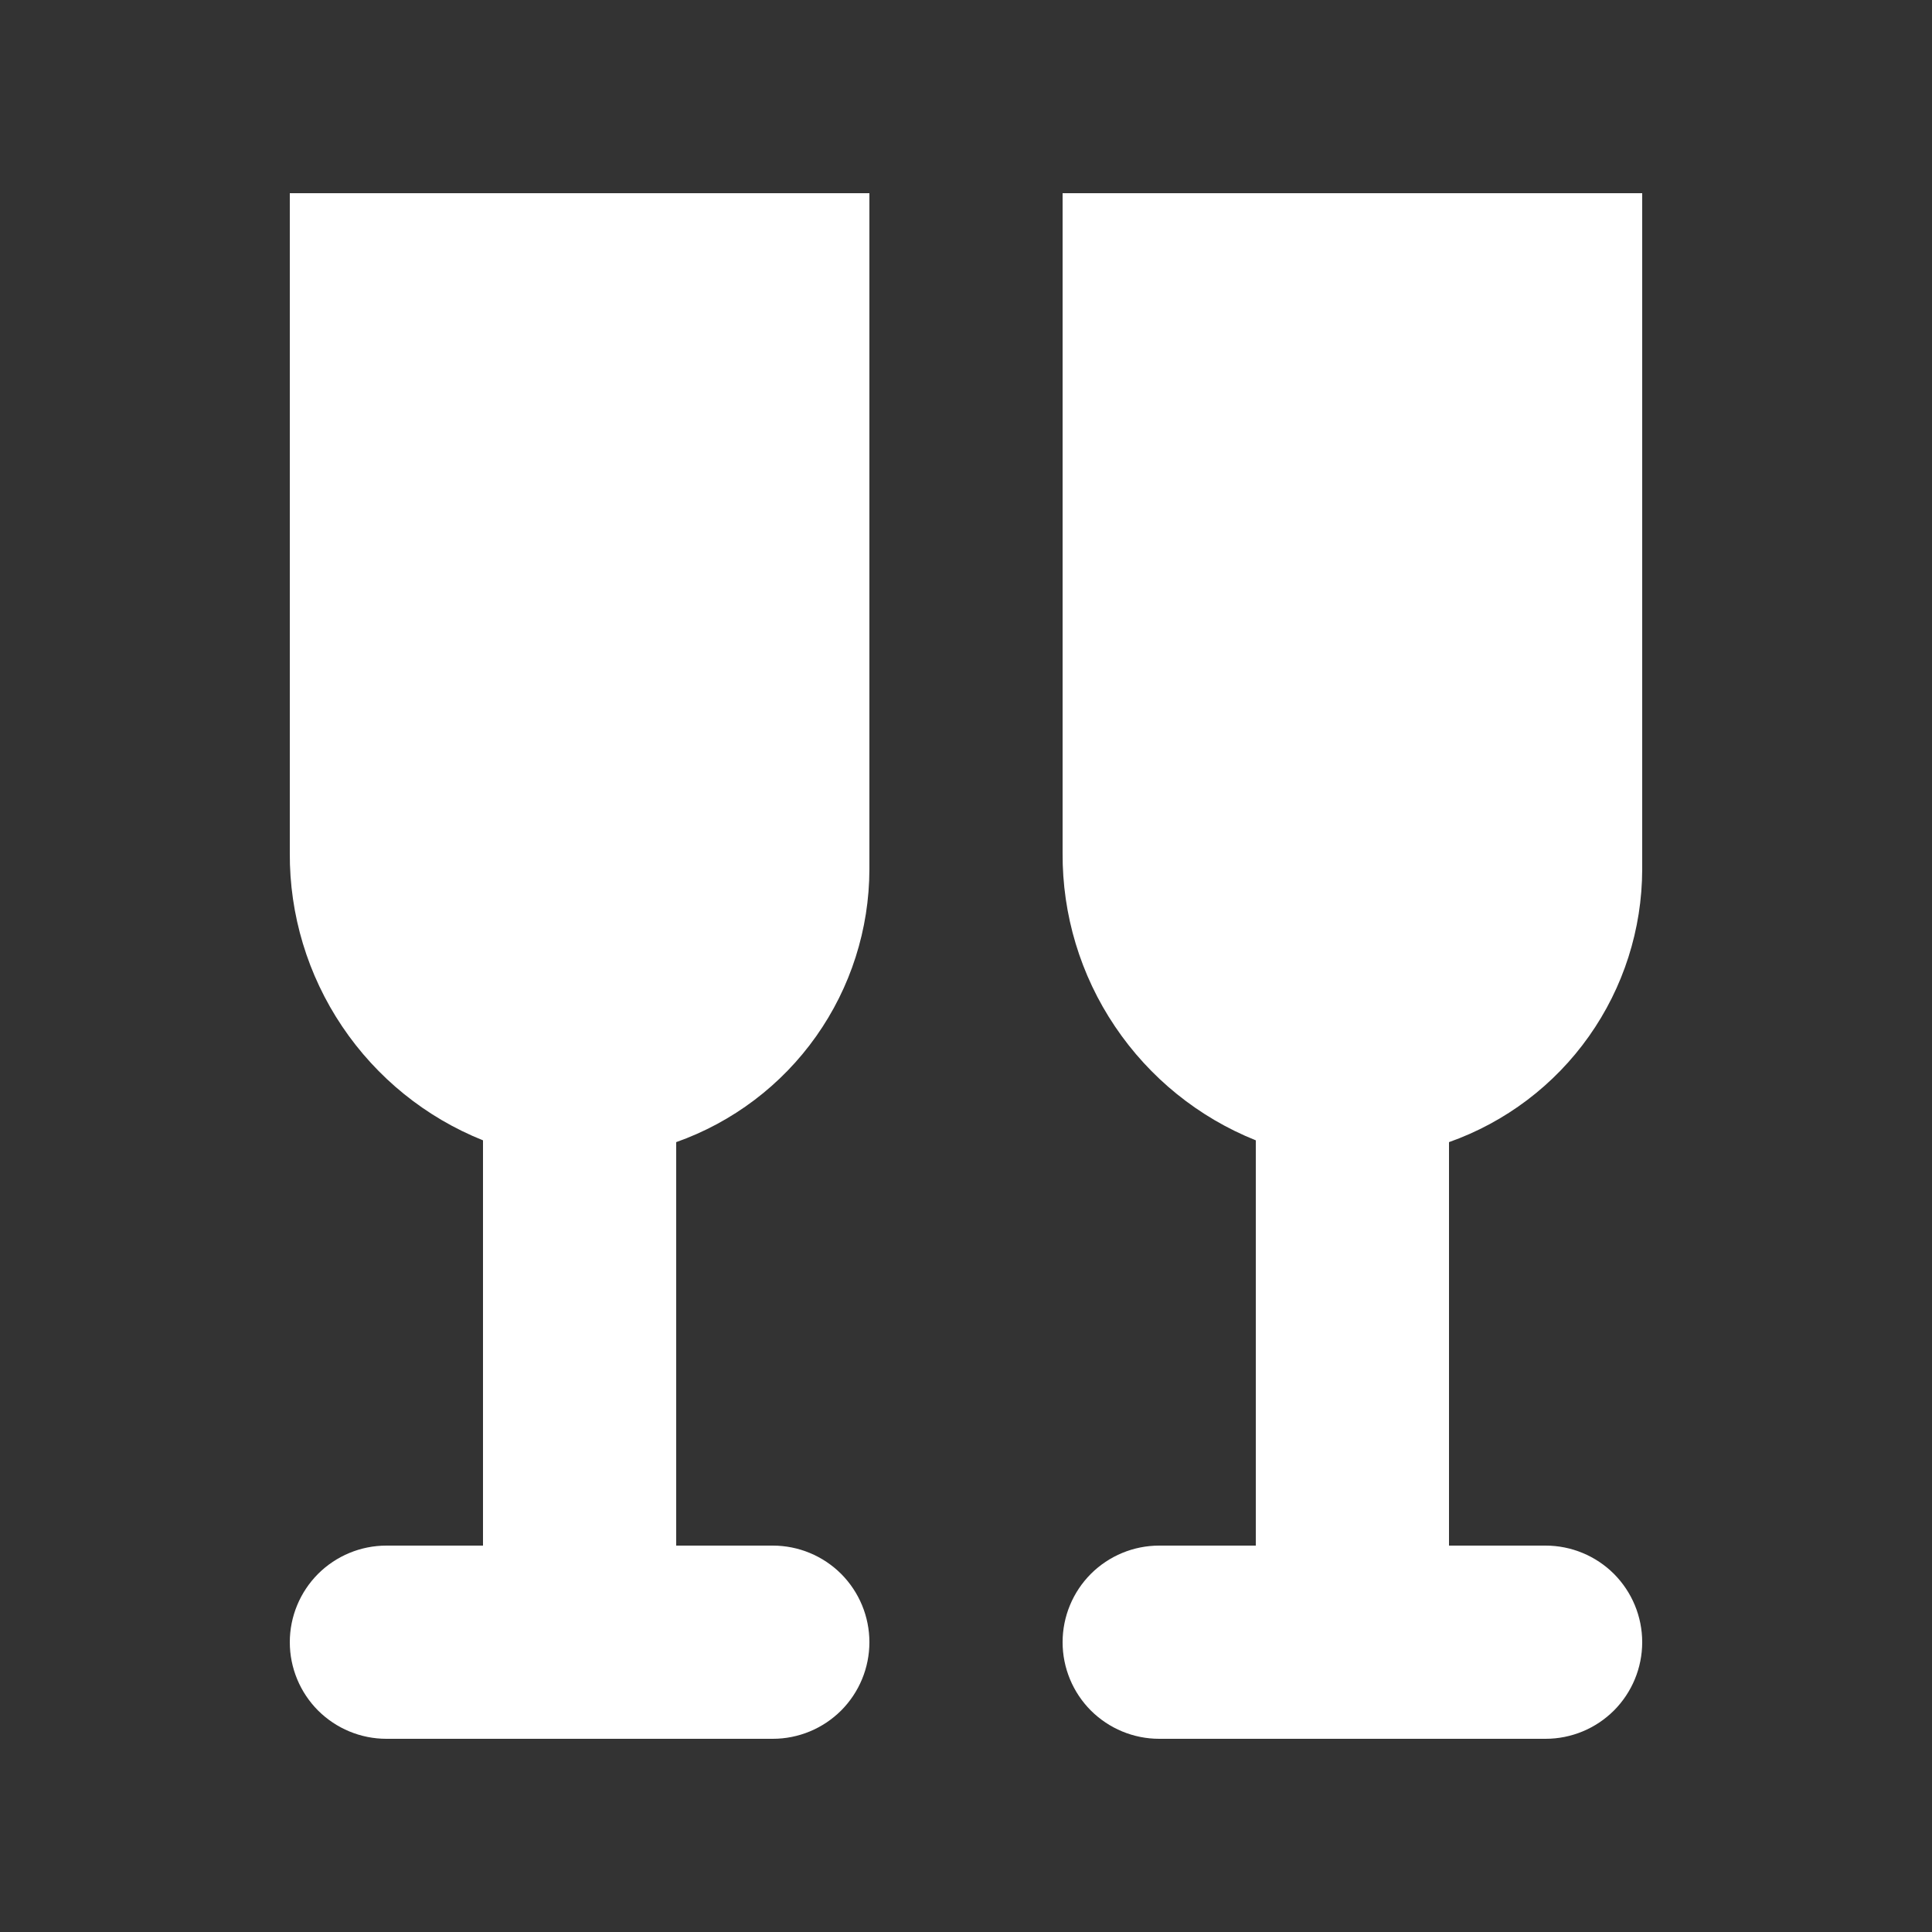
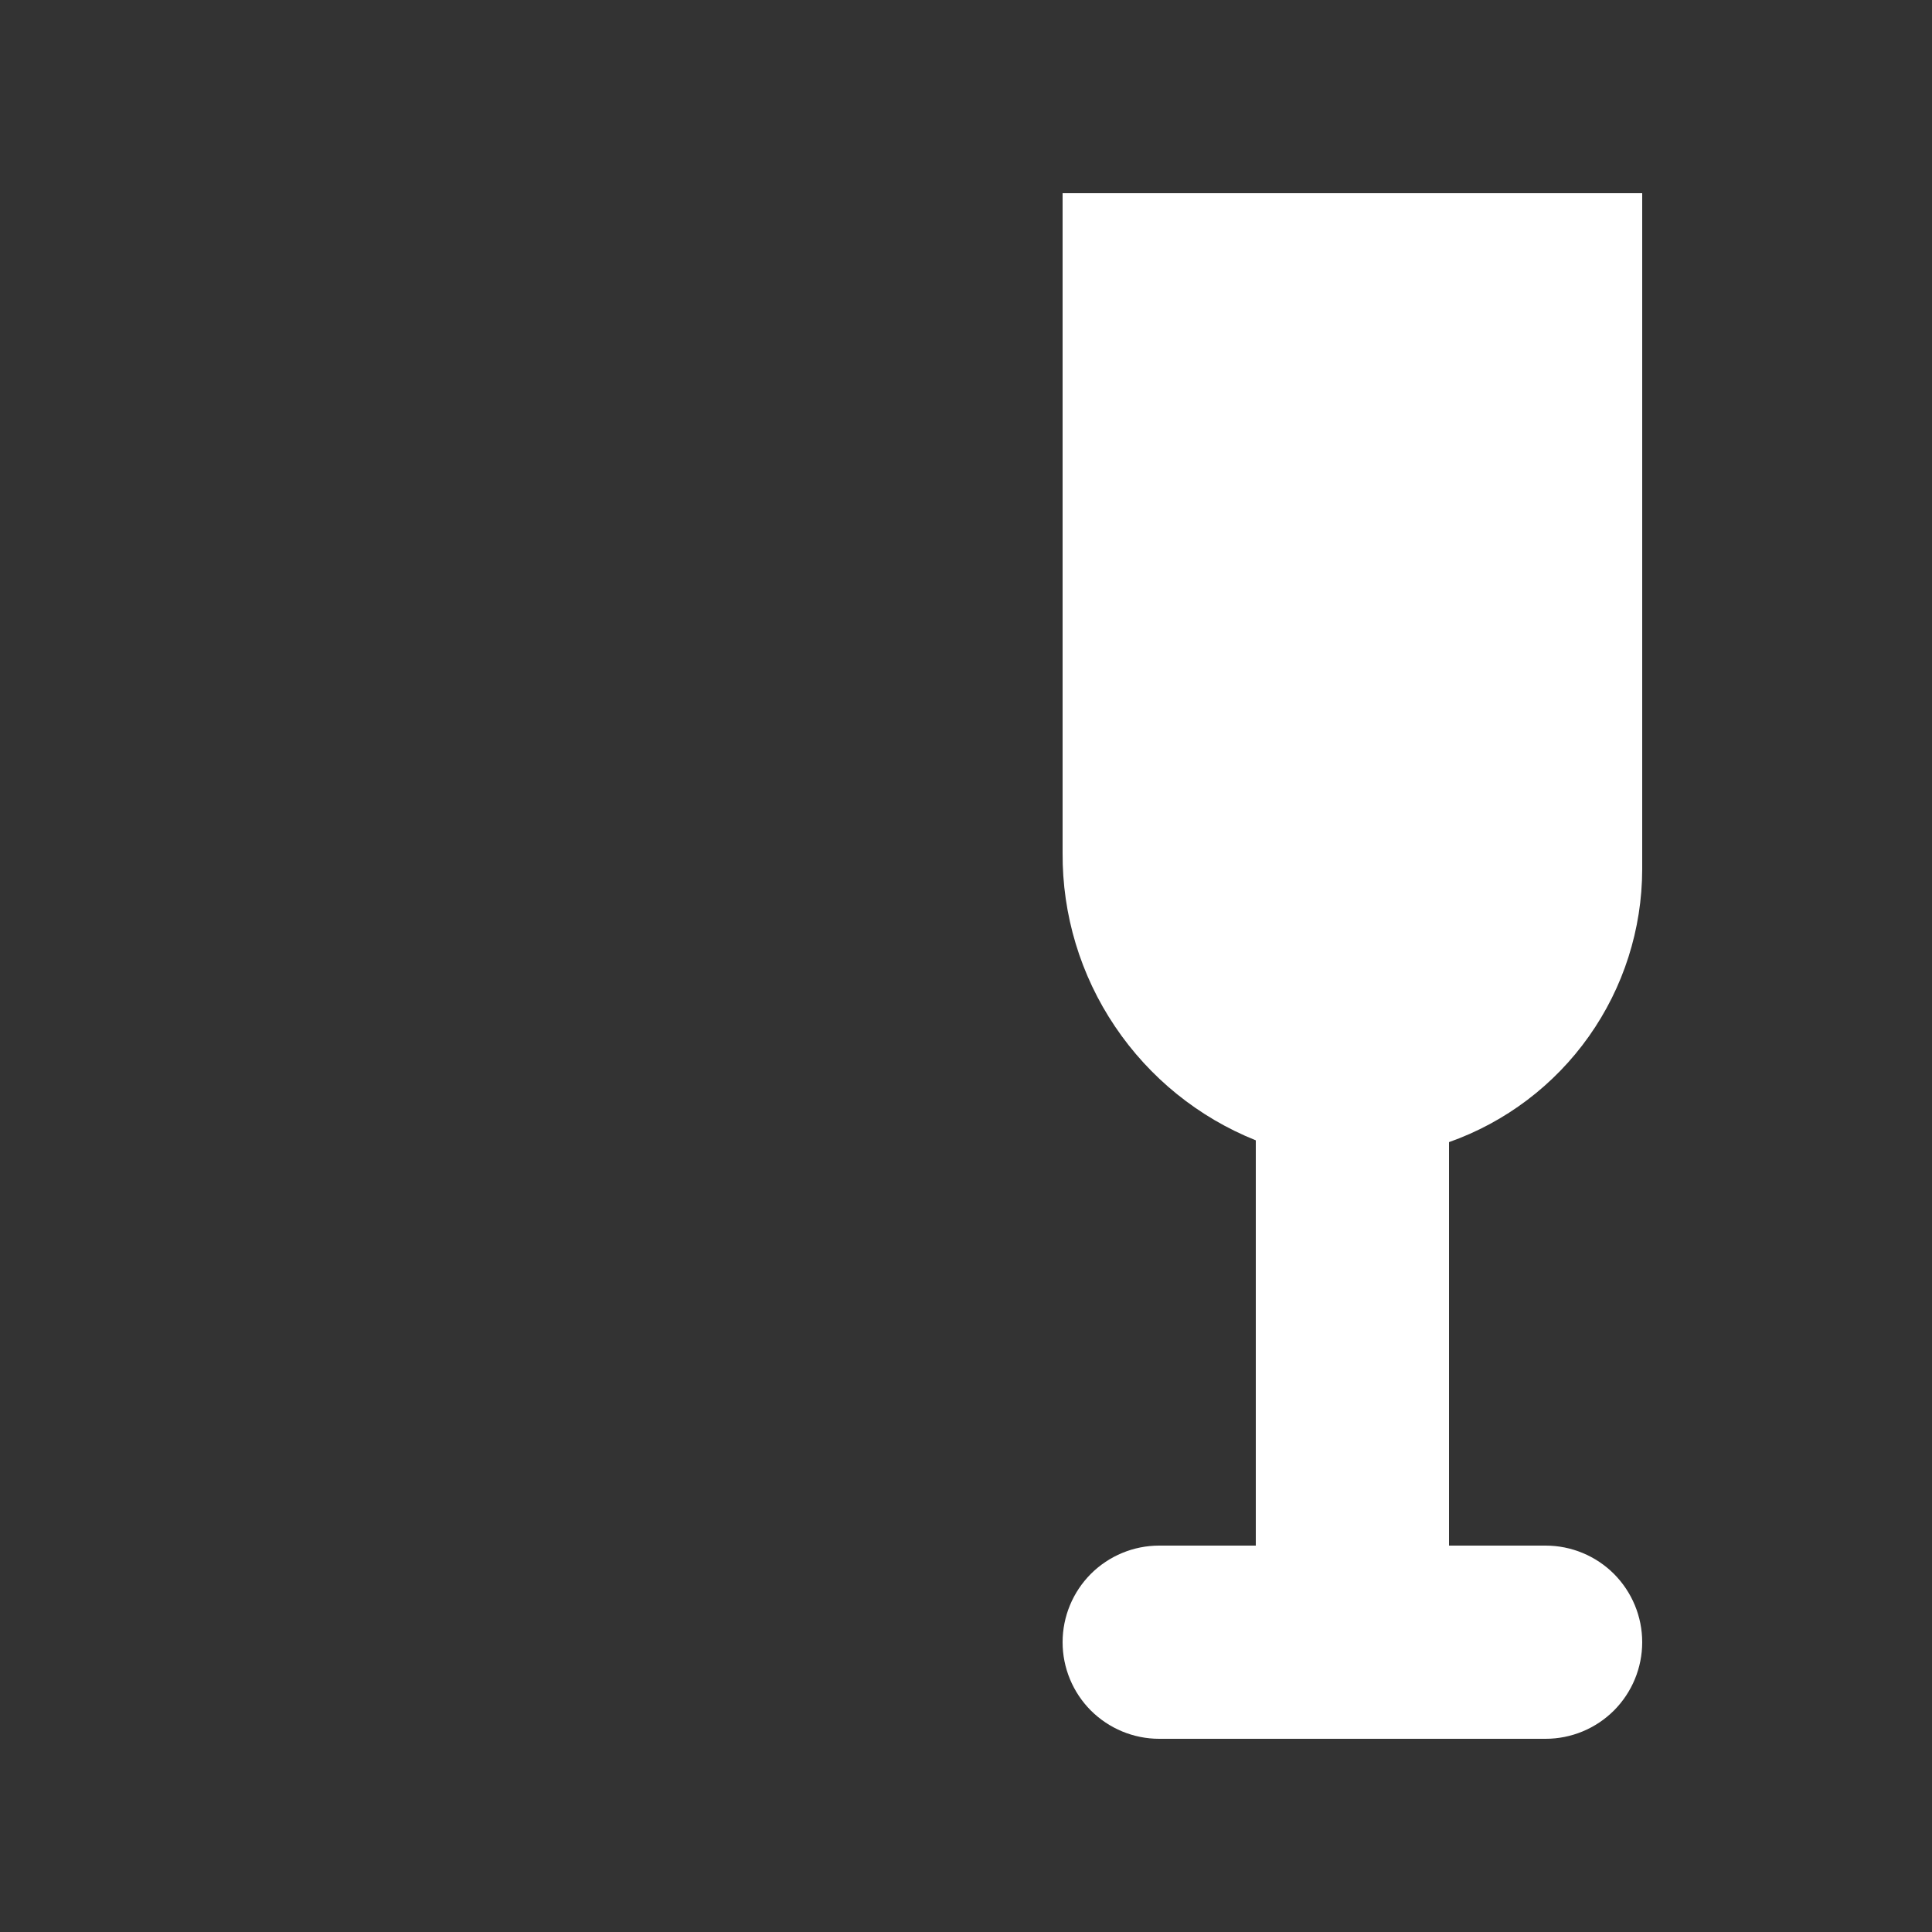
<svg xmlns="http://www.w3.org/2000/svg" width="30" height="30" viewBox="0 0 30 30" fill="none">
  <rect x="0" y="0" width="30" height="30" fill="#333333" stroke="none" />
-   <path d="M13.5 13.5V3H4.5V13.245C4.494 14.204 4.778 15.143 5.313 15.938C5.848 16.734 6.61 17.351 7.5 17.707V24H6C5.602 24 5.221 24.158 4.939 24.439C4.658 24.721 4.5 25.102 4.5 25.5C4.5 25.898 4.658 26.279 4.939 26.561C5.221 26.842 5.602 27 6 27H12C12.398 27 12.779 26.842 13.061 26.561C13.342 26.279 13.5 25.898 13.5 25.5C13.5 25.102 13.342 24.721 13.061 24.439C12.779 24.158 12.398 24 12 24H10.5V17.735C11.376 17.425 12.135 16.852 12.672 16.093C13.209 15.335 13.498 14.429 13.5 13.5Z" fill="white" />
  <path d="M25.5 13.5V3H16.5V13.245C16.494 14.204 16.777 15.143 17.313 15.938C17.848 16.734 18.61 17.351 19.5 17.707V24H18C17.602 24 17.221 24.158 16.939 24.439C16.658 24.721 16.5 25.102 16.5 25.5C16.5 25.898 16.658 26.279 16.939 26.561C17.221 26.842 17.602 27 18 27H24C24.398 27 24.779 26.842 25.061 26.561C25.342 26.279 25.5 25.898 25.5 25.5C25.5 25.102 25.342 24.721 25.061 24.439C24.779 24.158 24.398 24 24 24H22.5V17.735C23.376 17.425 24.135 16.852 24.672 16.093C25.209 15.335 25.498 14.429 25.5 13.5Z" fill="white" />
</svg>